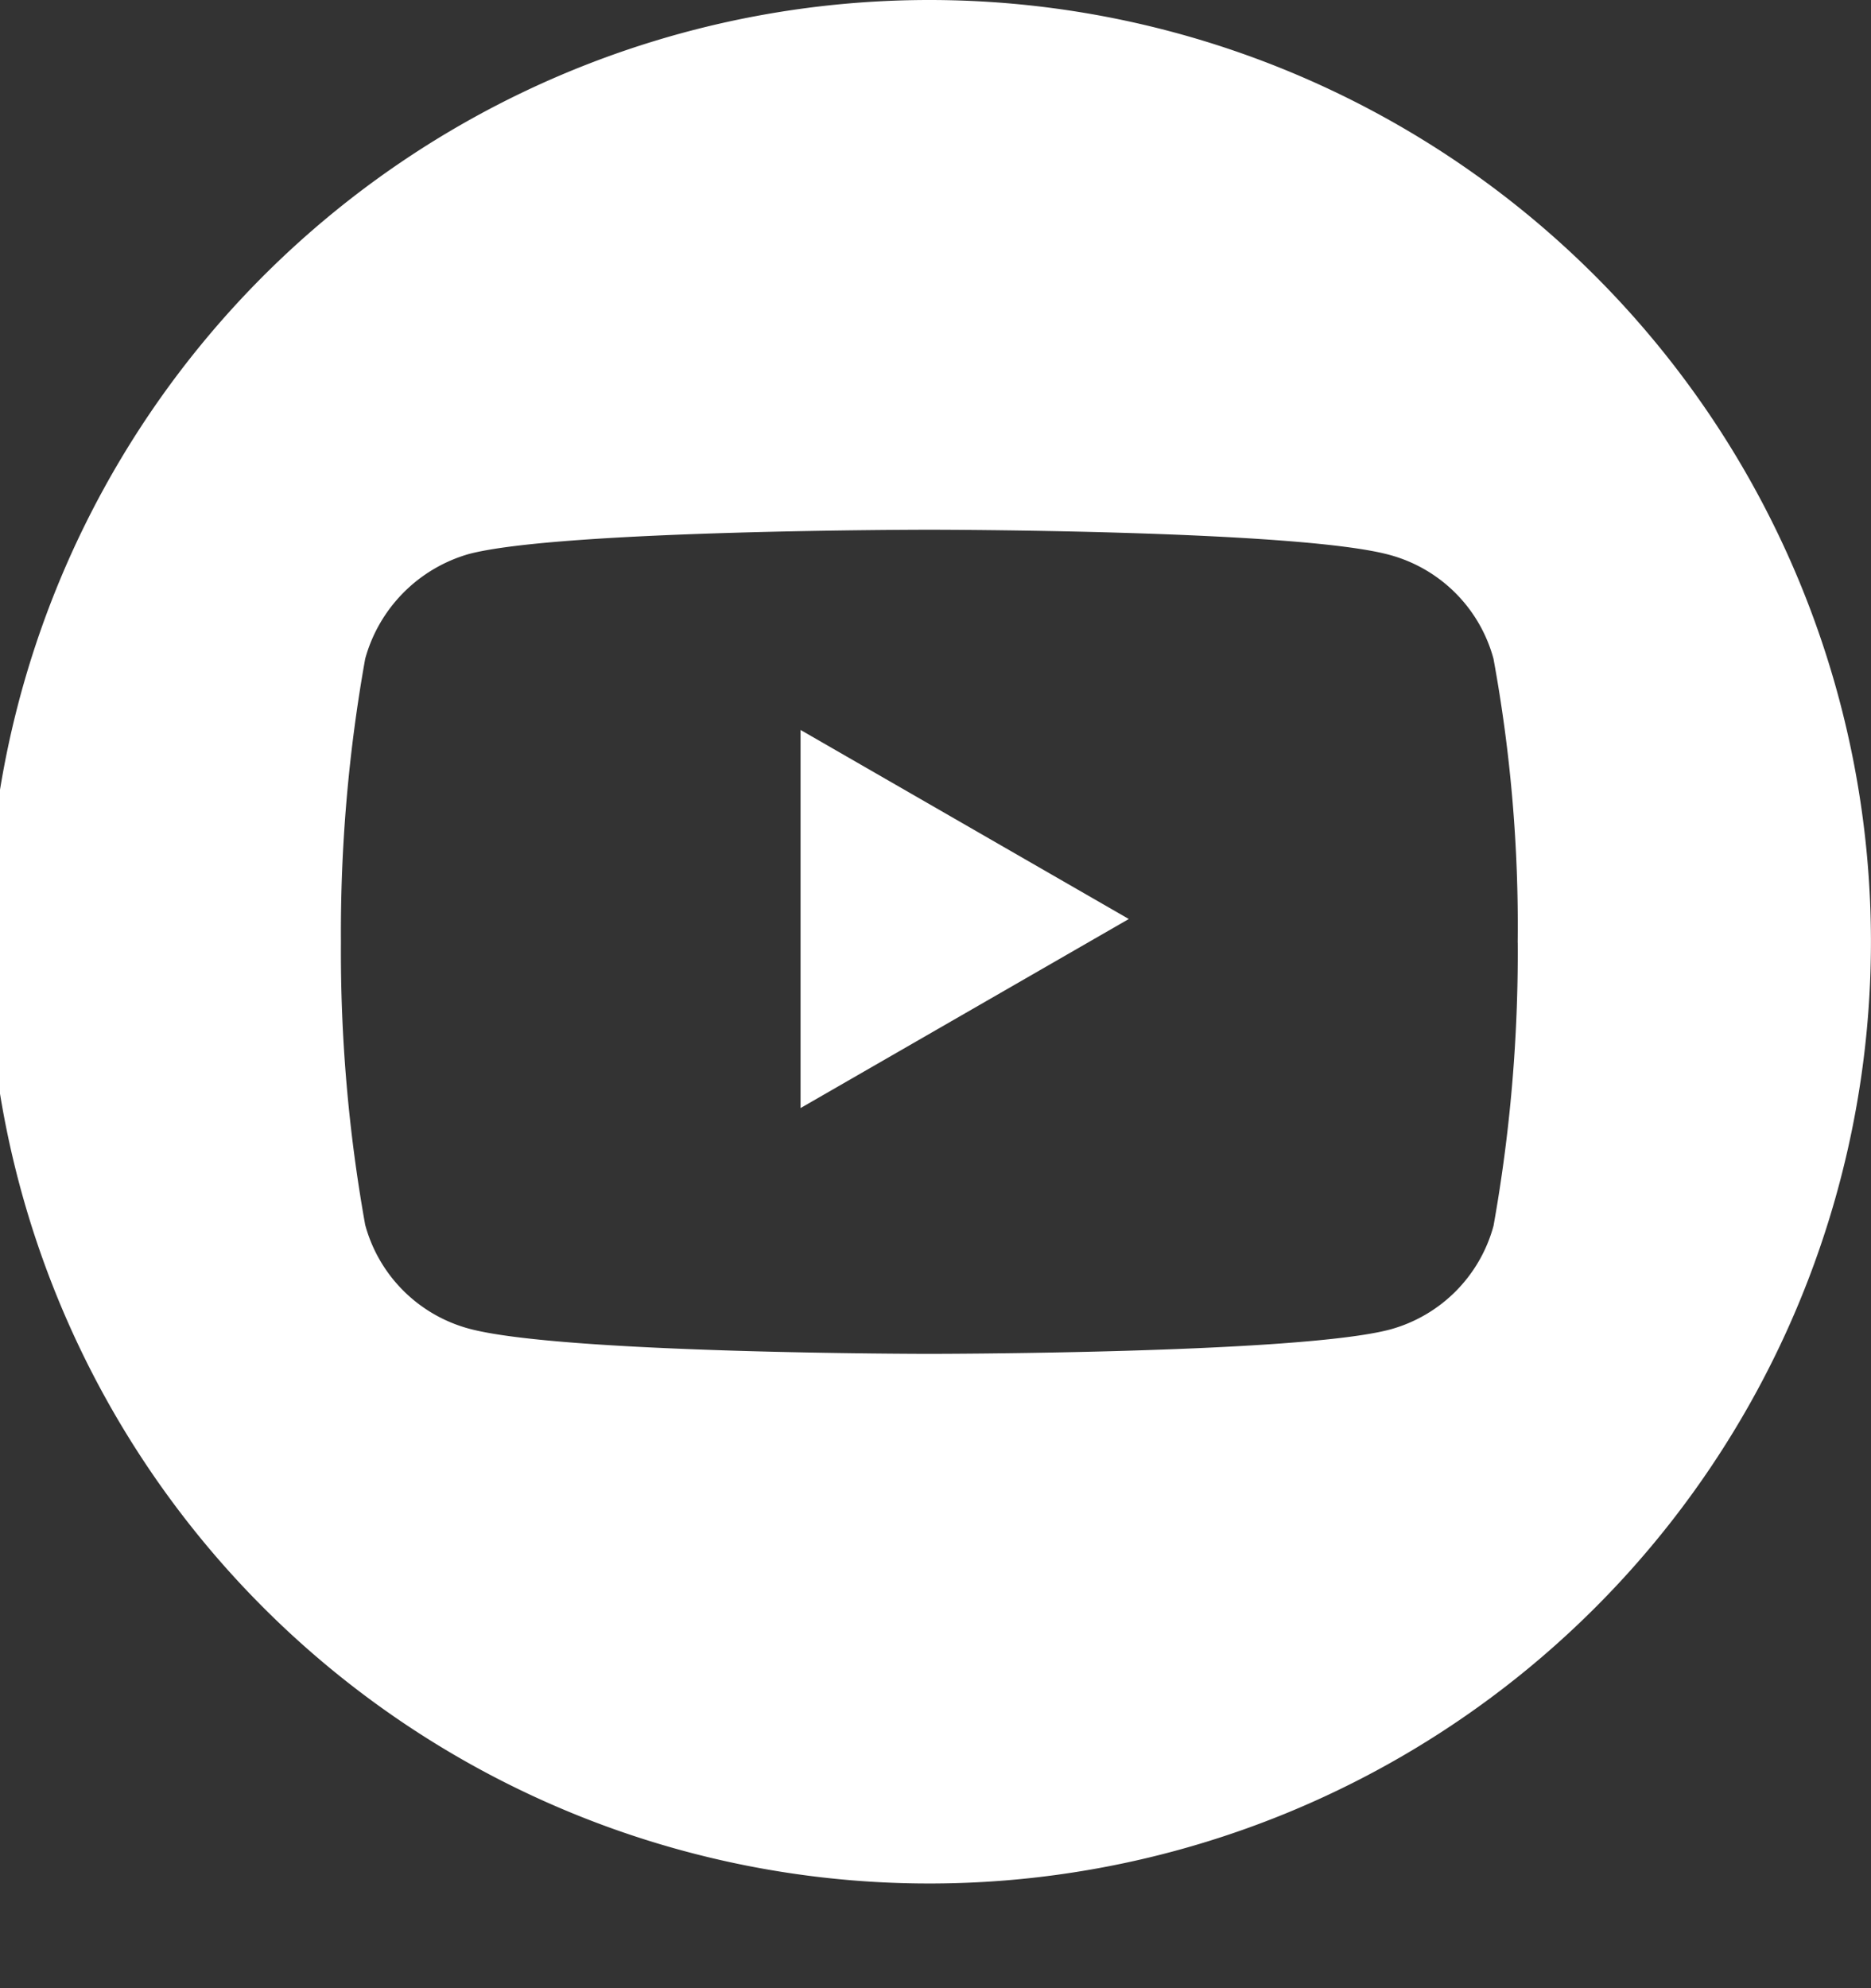
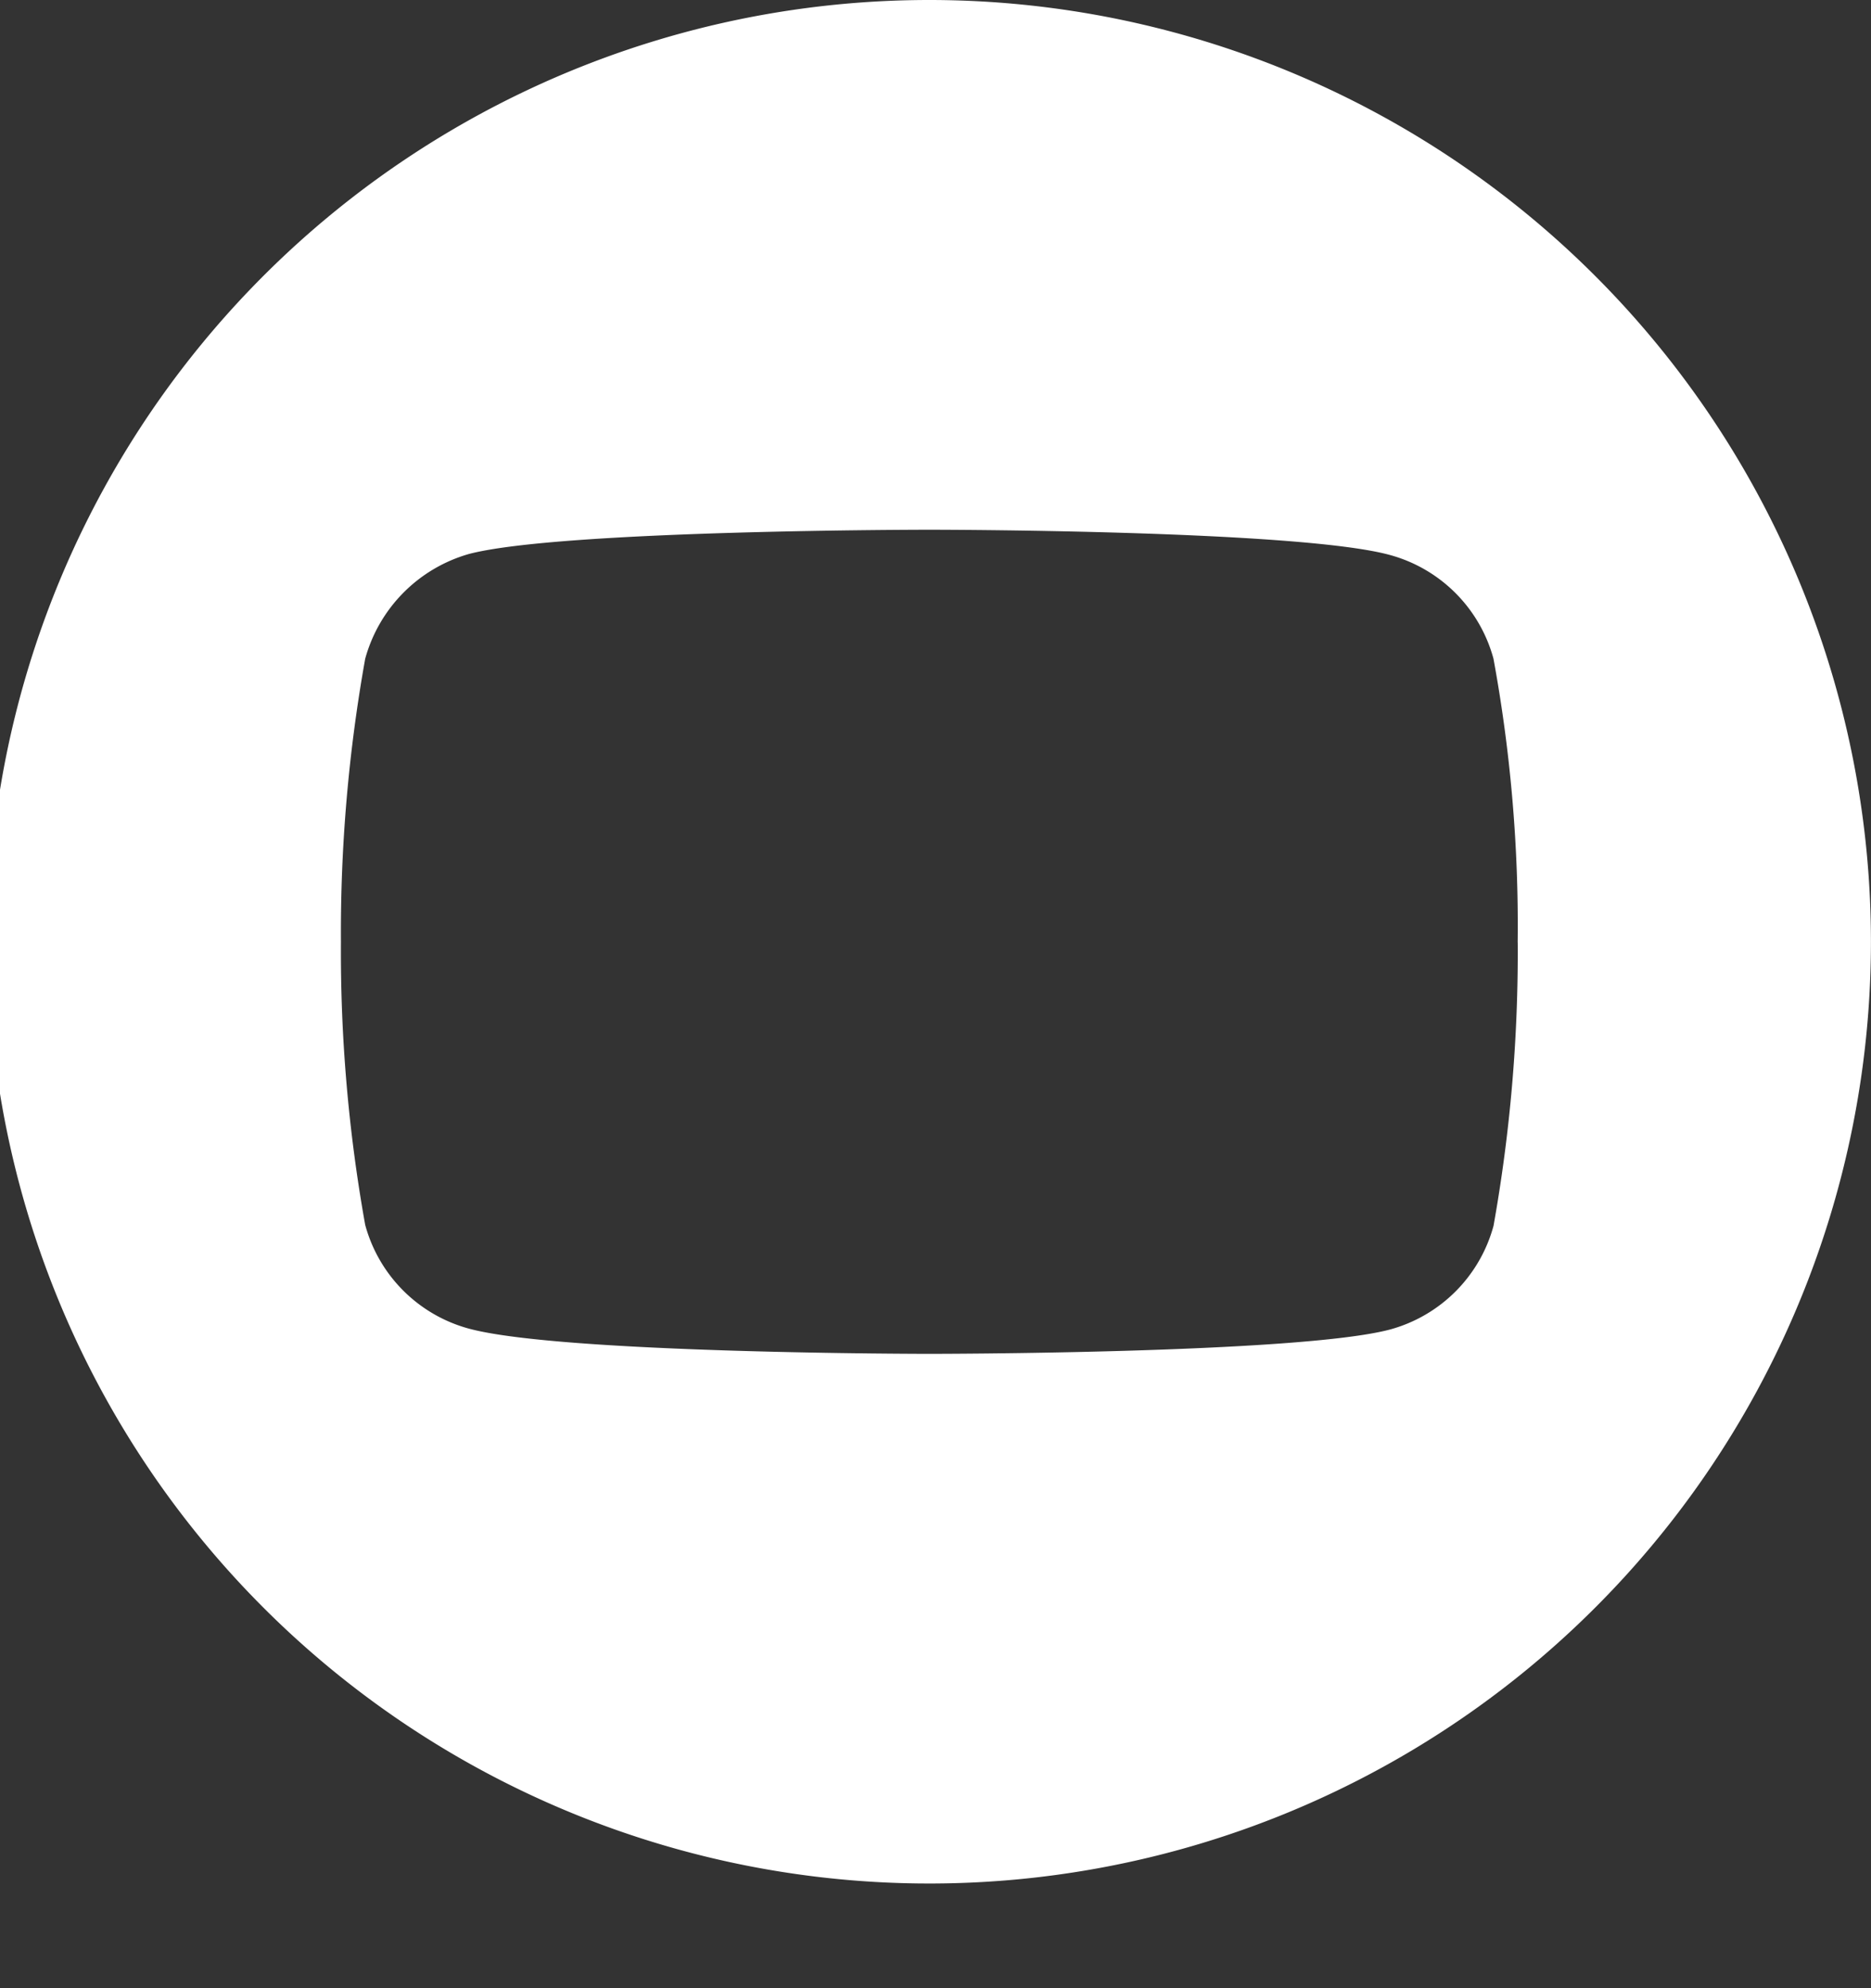
<svg xmlns="http://www.w3.org/2000/svg" width="32" height="34" viewBox="0 0 32 34">
  <rect x="0" y="0" width="32" height="34" fill="#333333" stroke="none" />
  <defs>
    <style>.a{fill:red;}.b{clip-path:url(#a);}.c{fill:#fff;}</style>
    <clipPath id="a">
      <rect class="a" width="32" height="34" transform="translate(0.015)" />
    </clipPath>
  </defs>
  <g class="b" transform="translate(-0.015)">
    <g transform="translate(-0.196 0)">
-       <path class="c" d="M224.113,214.506l5.614-3.233-5.614-3.233Zm0,0" transform="translate(-210.21 -195.557)" />
      <path class="c" d="M16.105,0A16.105,16.105,0,1,0,32.21,16.105,16.107,16.107,0,0,0,16.105,0ZM26.169,16.122a26.581,26.581,0,0,1-.414,4.841,2.522,2.522,0,0,1-1.774,1.774c-1.575.415-7.875.415-7.875.415s-6.283,0-7.875-.431a2.522,2.522,0,0,1-1.774-1.774,26.465,26.465,0,0,1-.415-4.841,26.564,26.564,0,0,1,.415-4.841A2.573,2.573,0,0,1,8.23,9.474c1.575-.415,7.875-.415,7.875-.415s6.3,0,7.875.431a2.522,2.522,0,0,1,1.774,1.774,25.225,25.225,0,0,1,.414,4.857Zm0,0" transform="translate(0 0)" />
    </g>
  </g>
</svg>